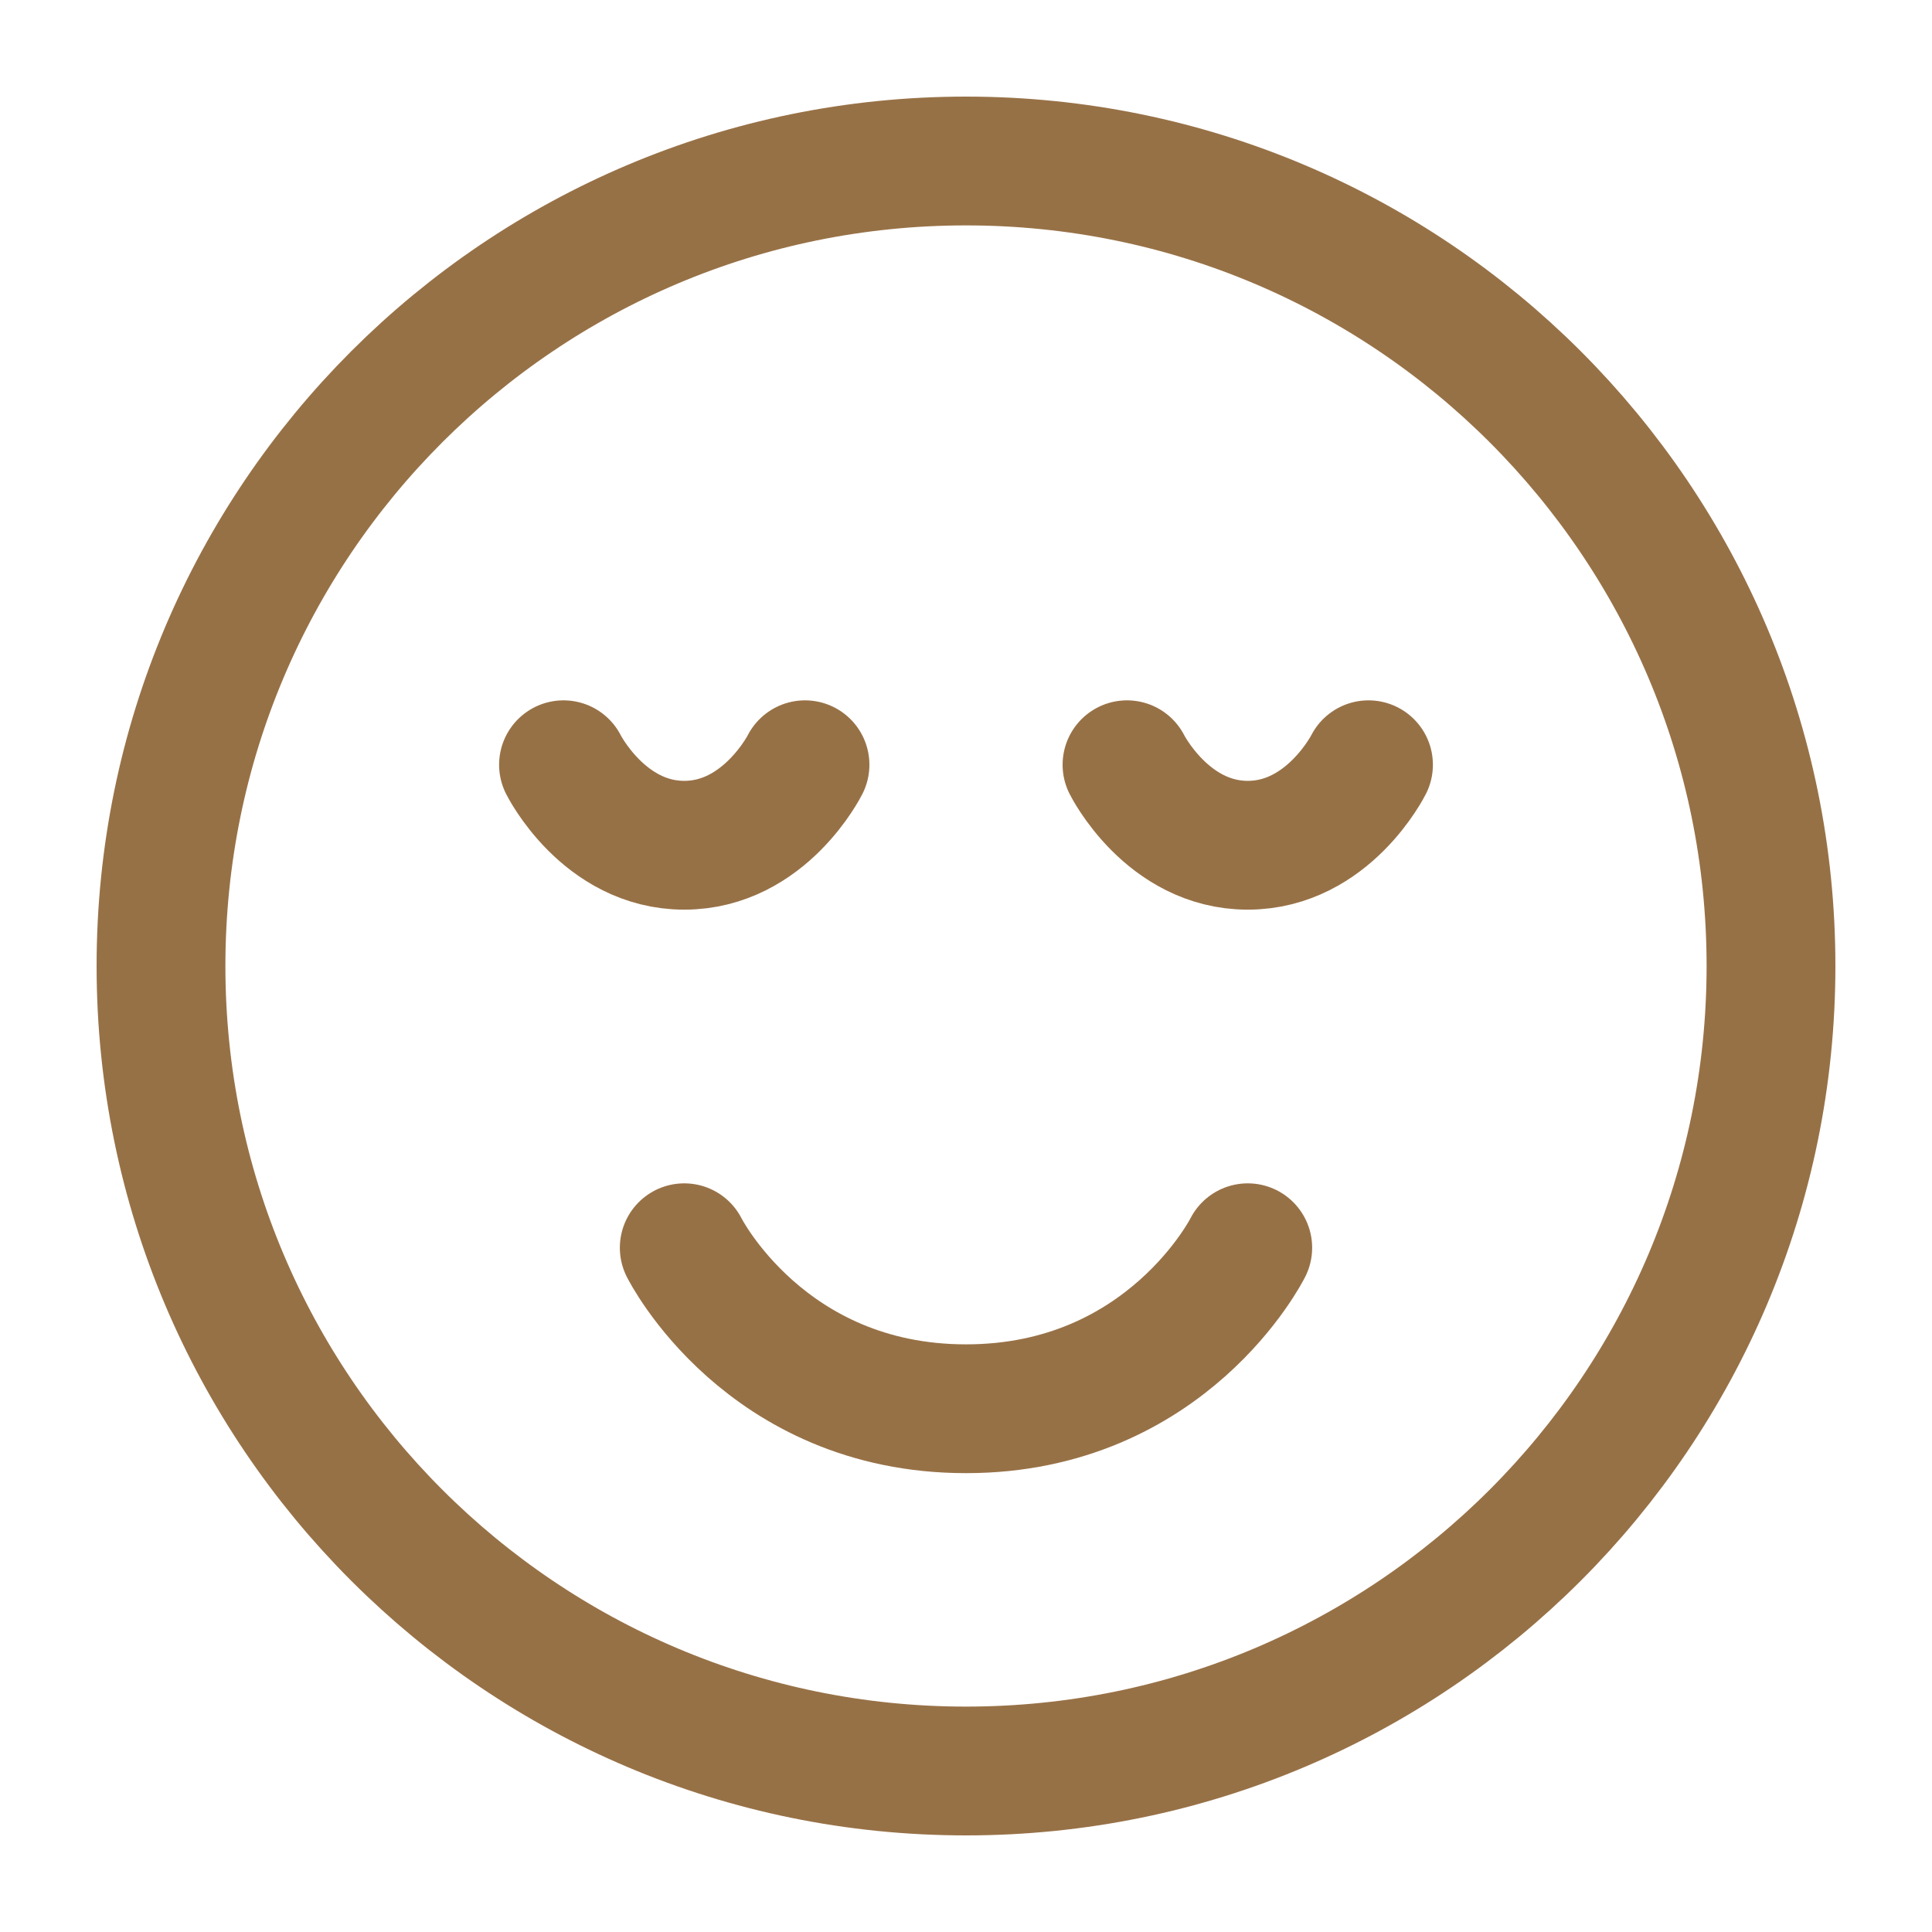
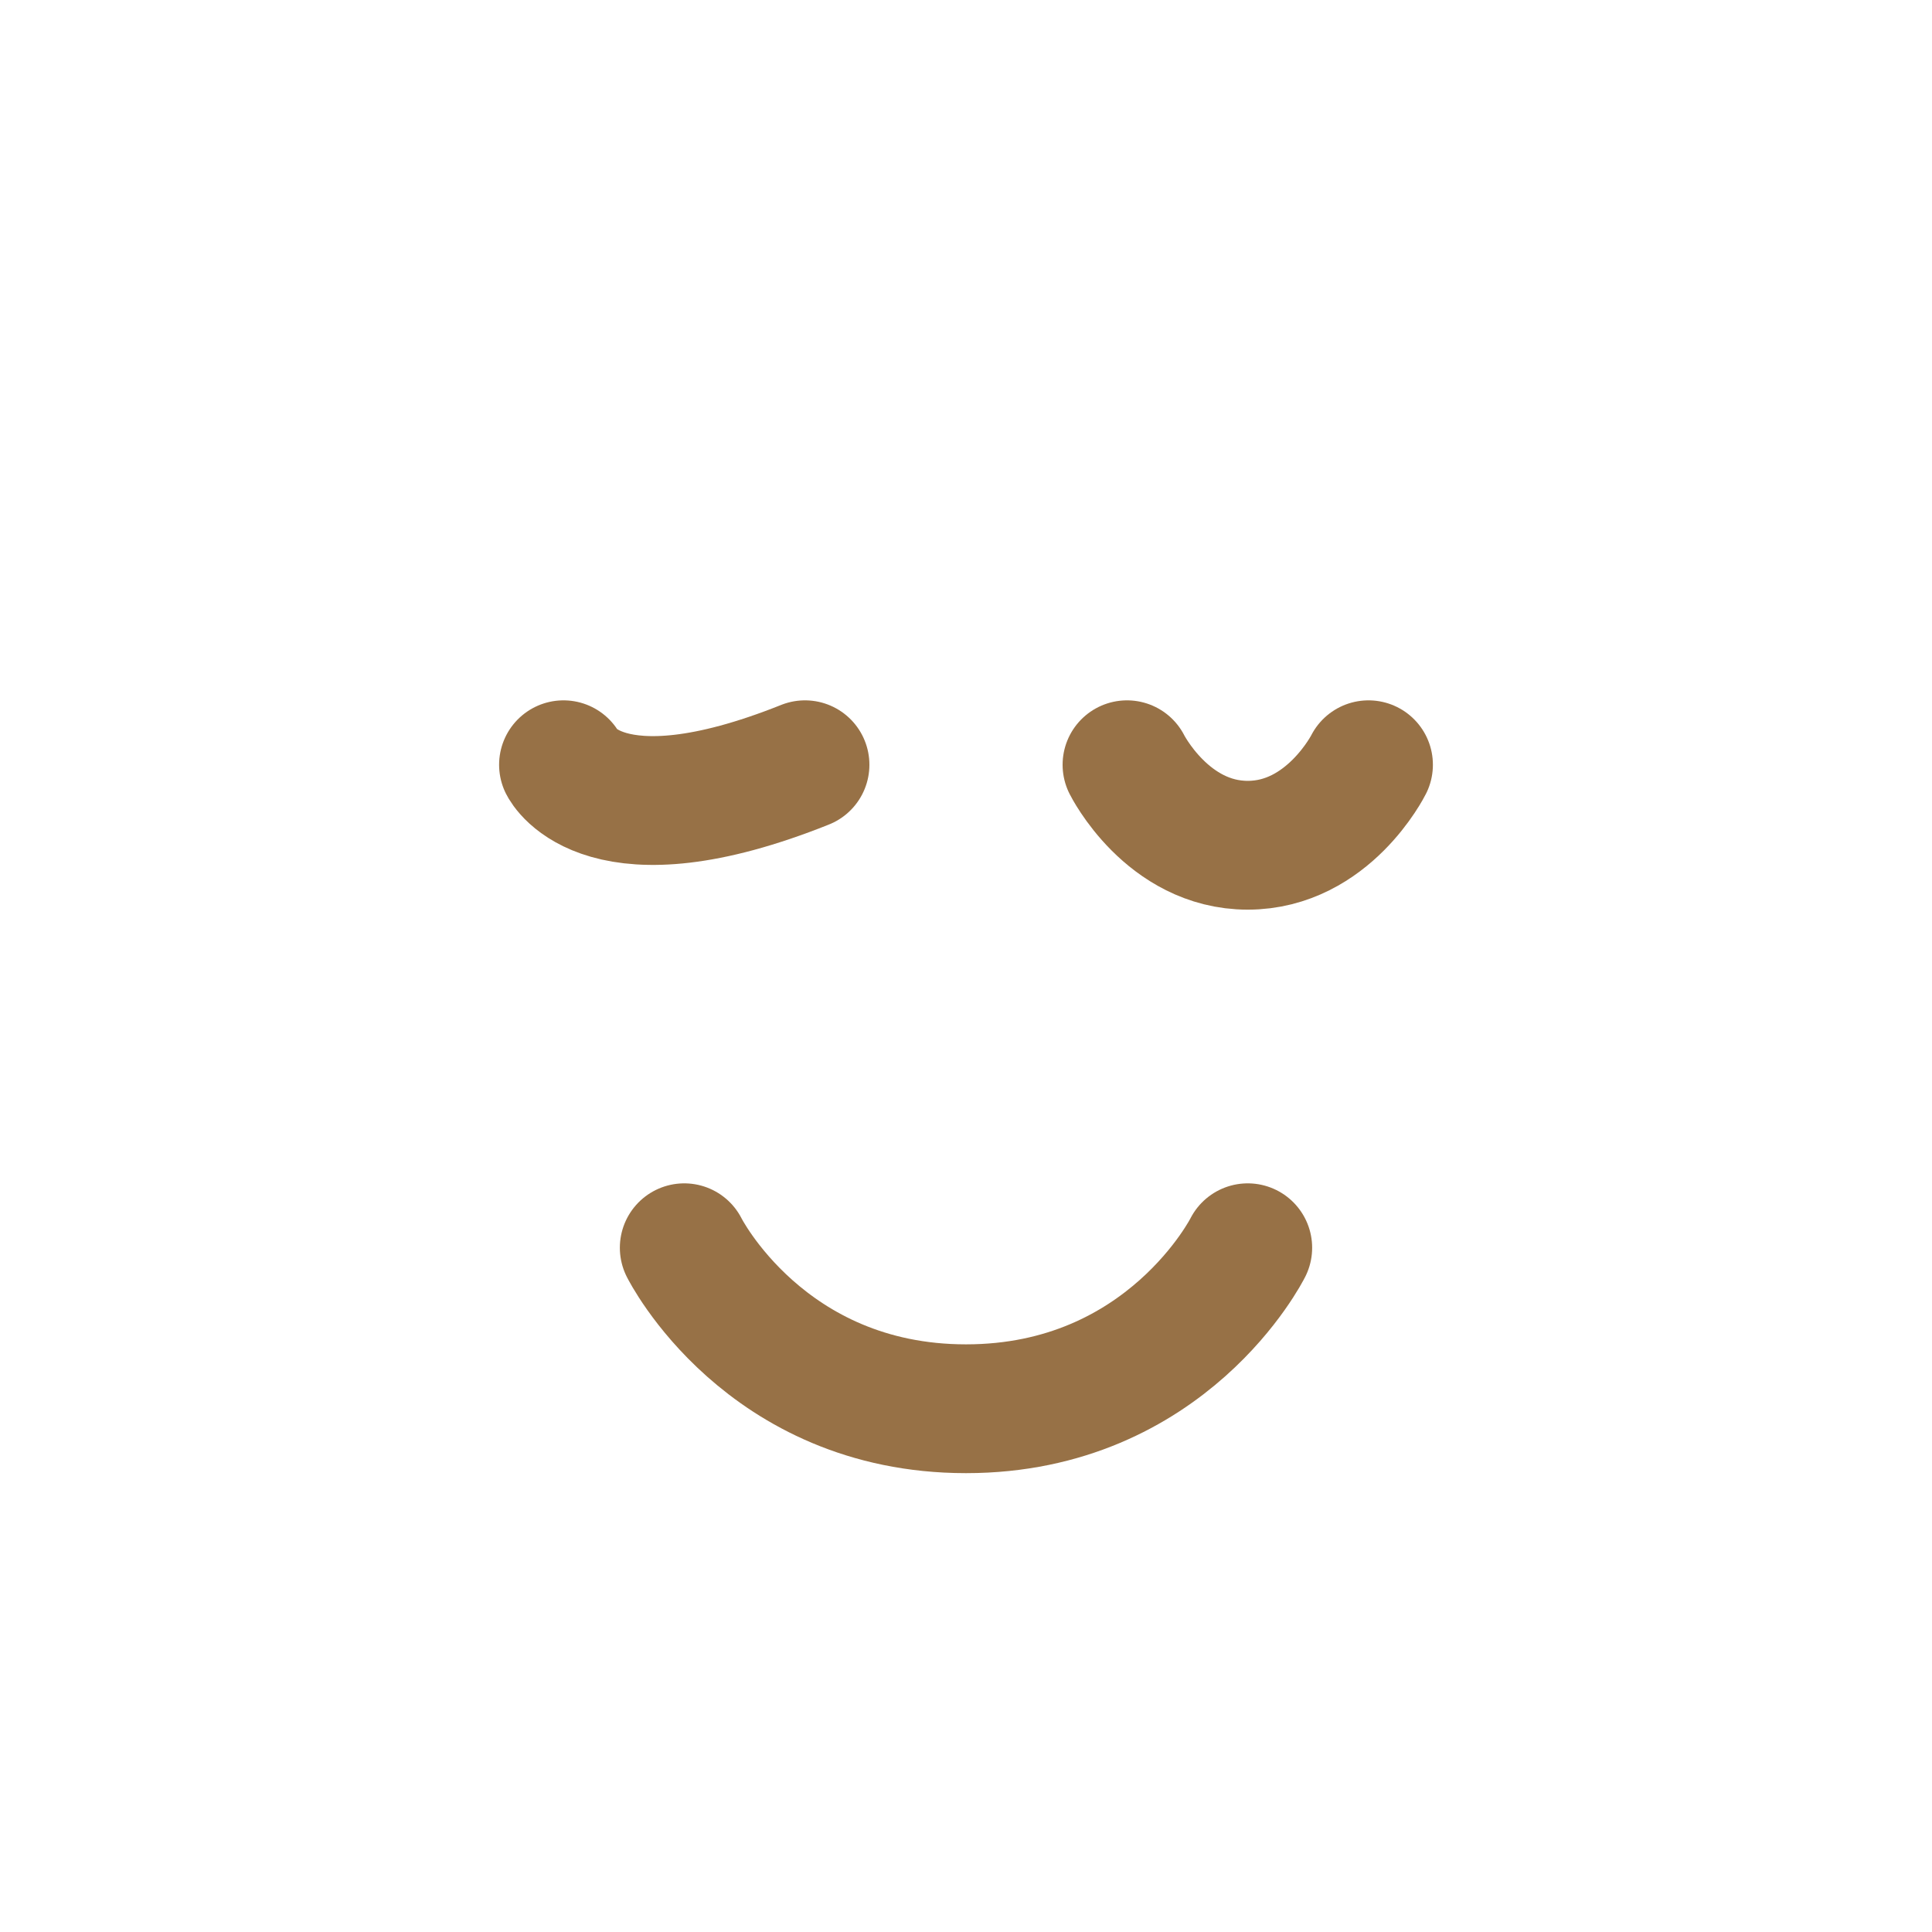
<svg xmlns="http://www.w3.org/2000/svg" width="30" height="30" viewBox="0 0 30 30" fill="none">
-   <path d="M15 27.5C21.904 27.5 27.5 21.904 27.5 15C27.5 8.096 21.904 2.5 15 2.5C8.096 2.5 2.5 8.096 2.5 15C2.5 21.904 8.096 27.5 15 27.5Z" stroke="#977146" stroke-width="2" stroke-linejoin="round" />
  <path d="M19.375 19.375C19.375 19.375 18.125 21.875 15 21.875C11.875 21.875 10.625 19.375 10.625 19.375" stroke="#977146" stroke-width="2" stroke-linecap="round" stroke-linejoin="round" />
-   <path d="M12.5 11.875C12.5 11.875 11.875 13.125 10.625 13.125C9.375 13.125 8.75 11.875 8.75 11.875" stroke="#977146" stroke-width="2" stroke-linecap="round" stroke-linejoin="round" />
+   <path d="M12.5 11.875C9.375 13.125 8.75 11.875 8.75 11.875" stroke="#977146" stroke-width="2" stroke-linecap="round" stroke-linejoin="round" />
  <path d="M21.25 11.875C21.25 11.875 20.625 13.125 19.375 13.125C18.125 13.125 17.5 11.875 17.5 11.875" stroke="#977146" stroke-width="2" stroke-linecap="round" stroke-linejoin="round" />
</svg>